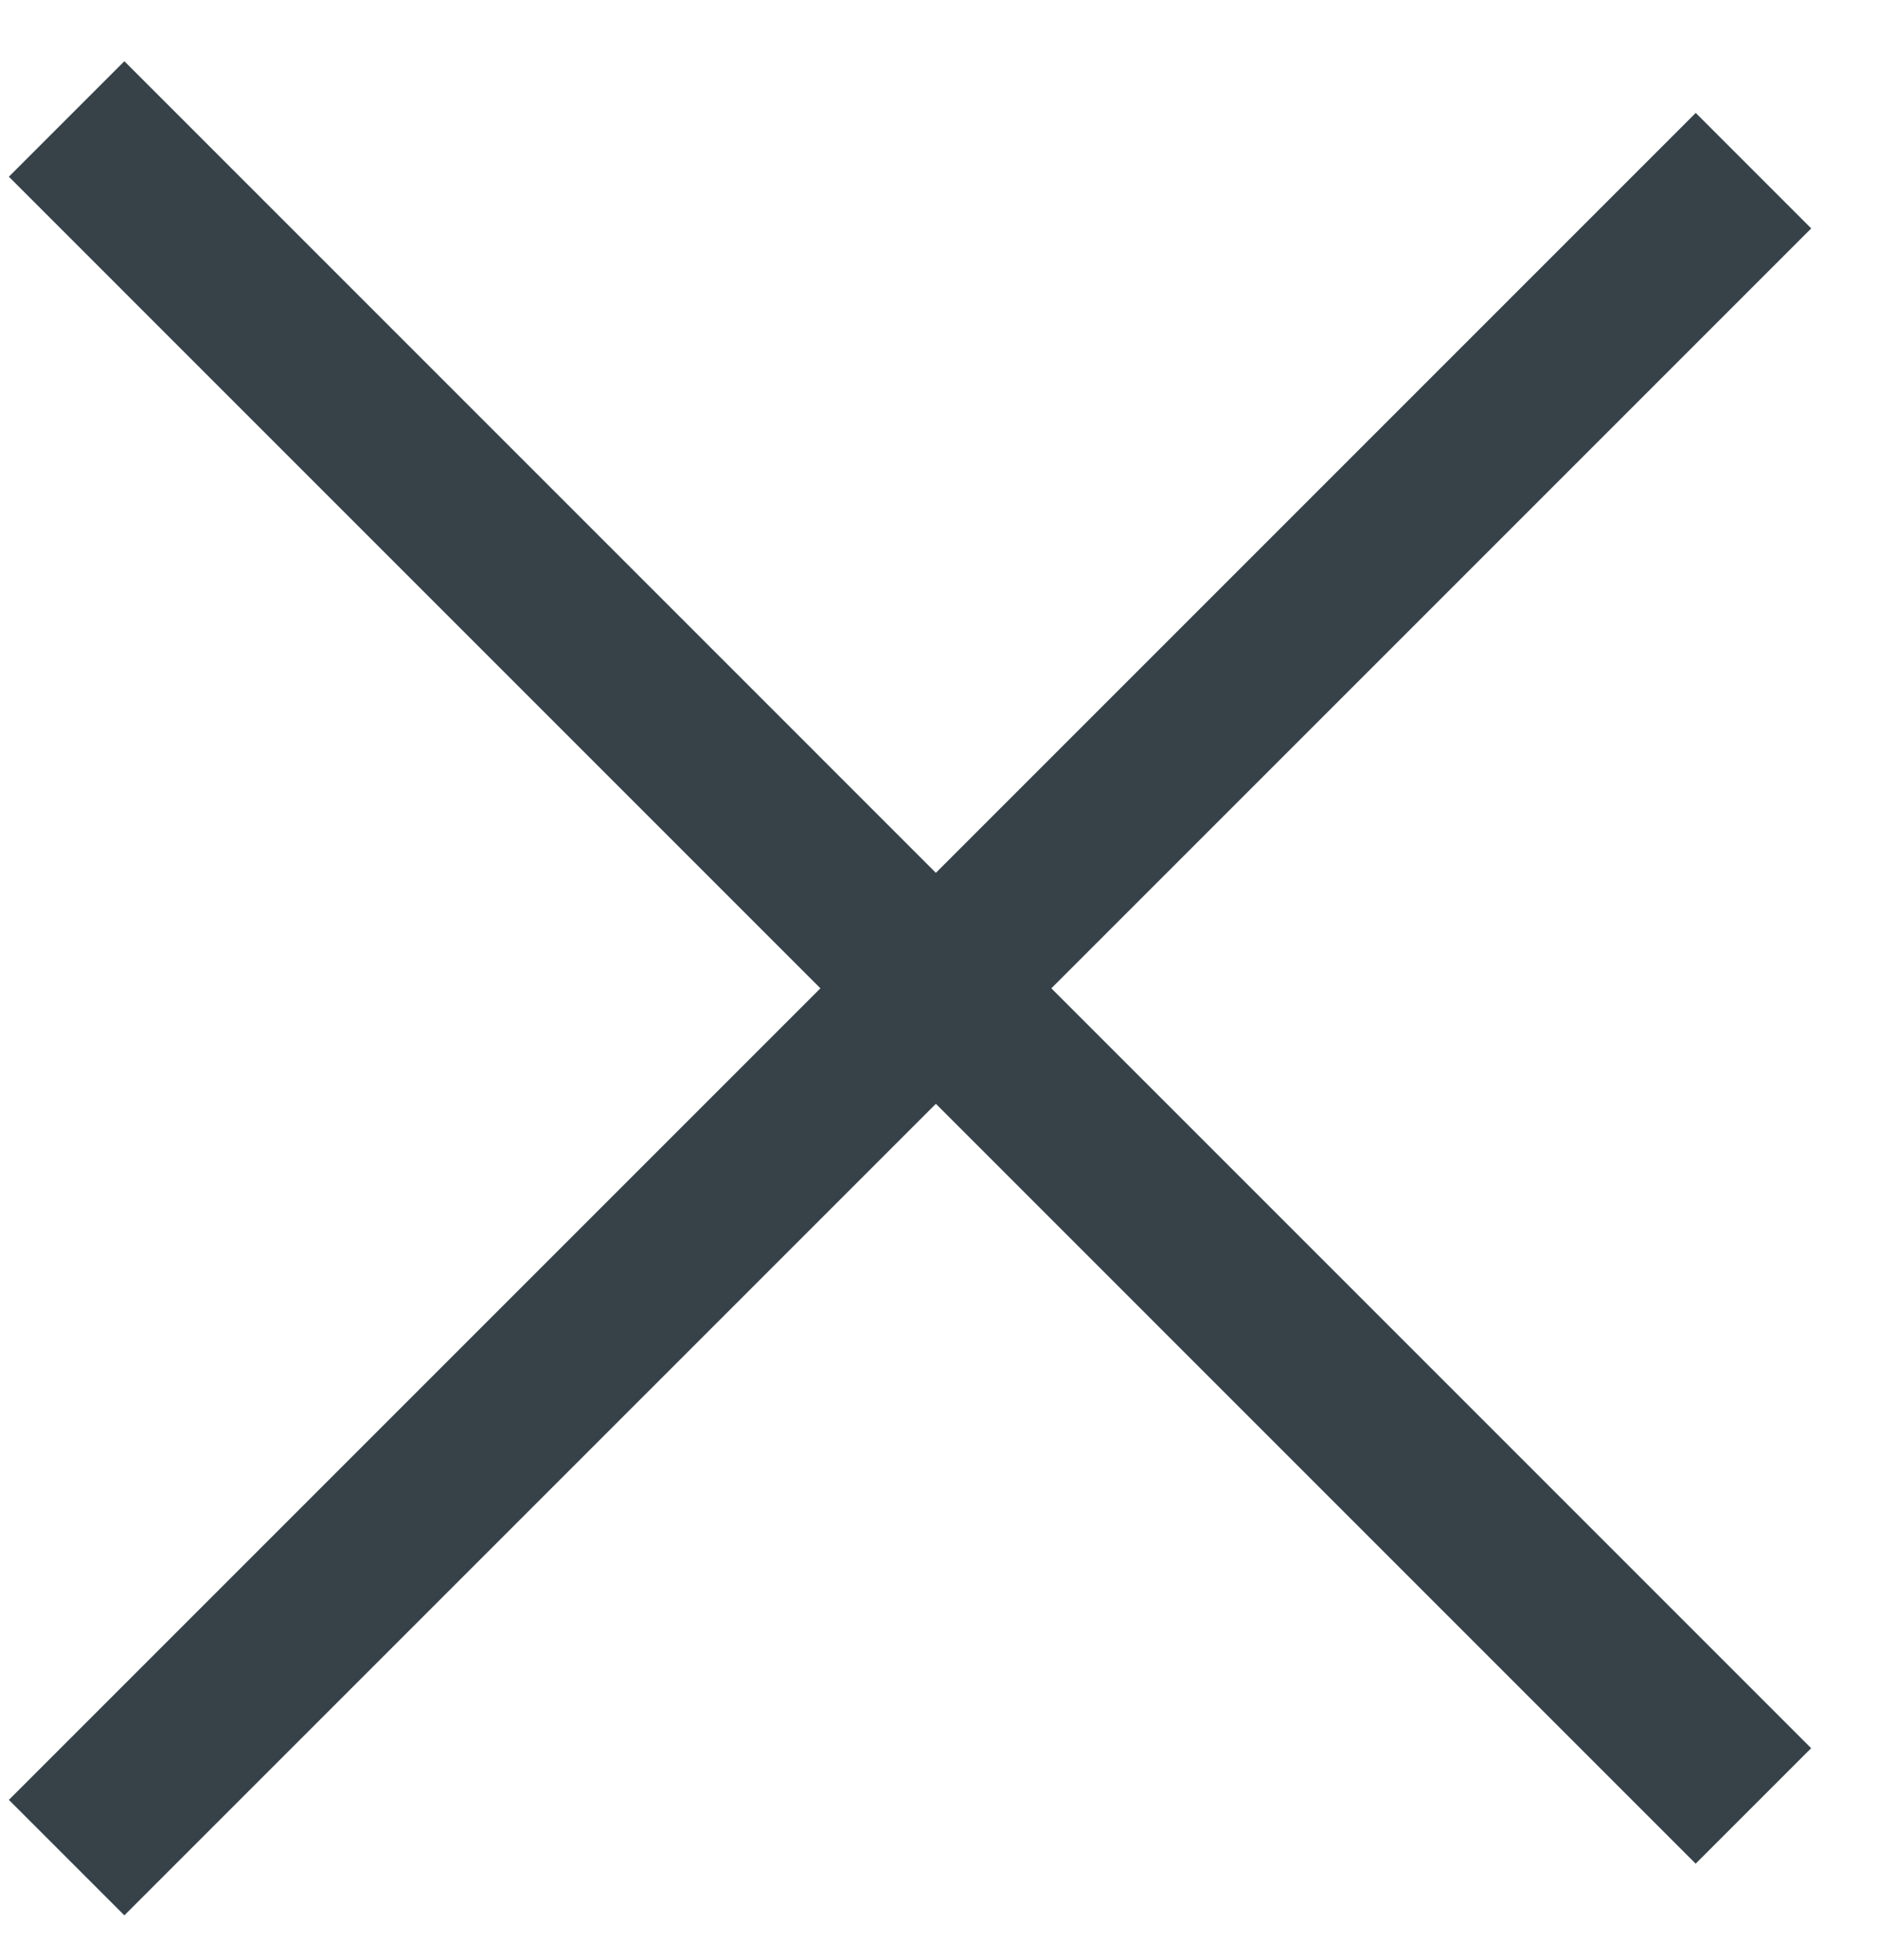
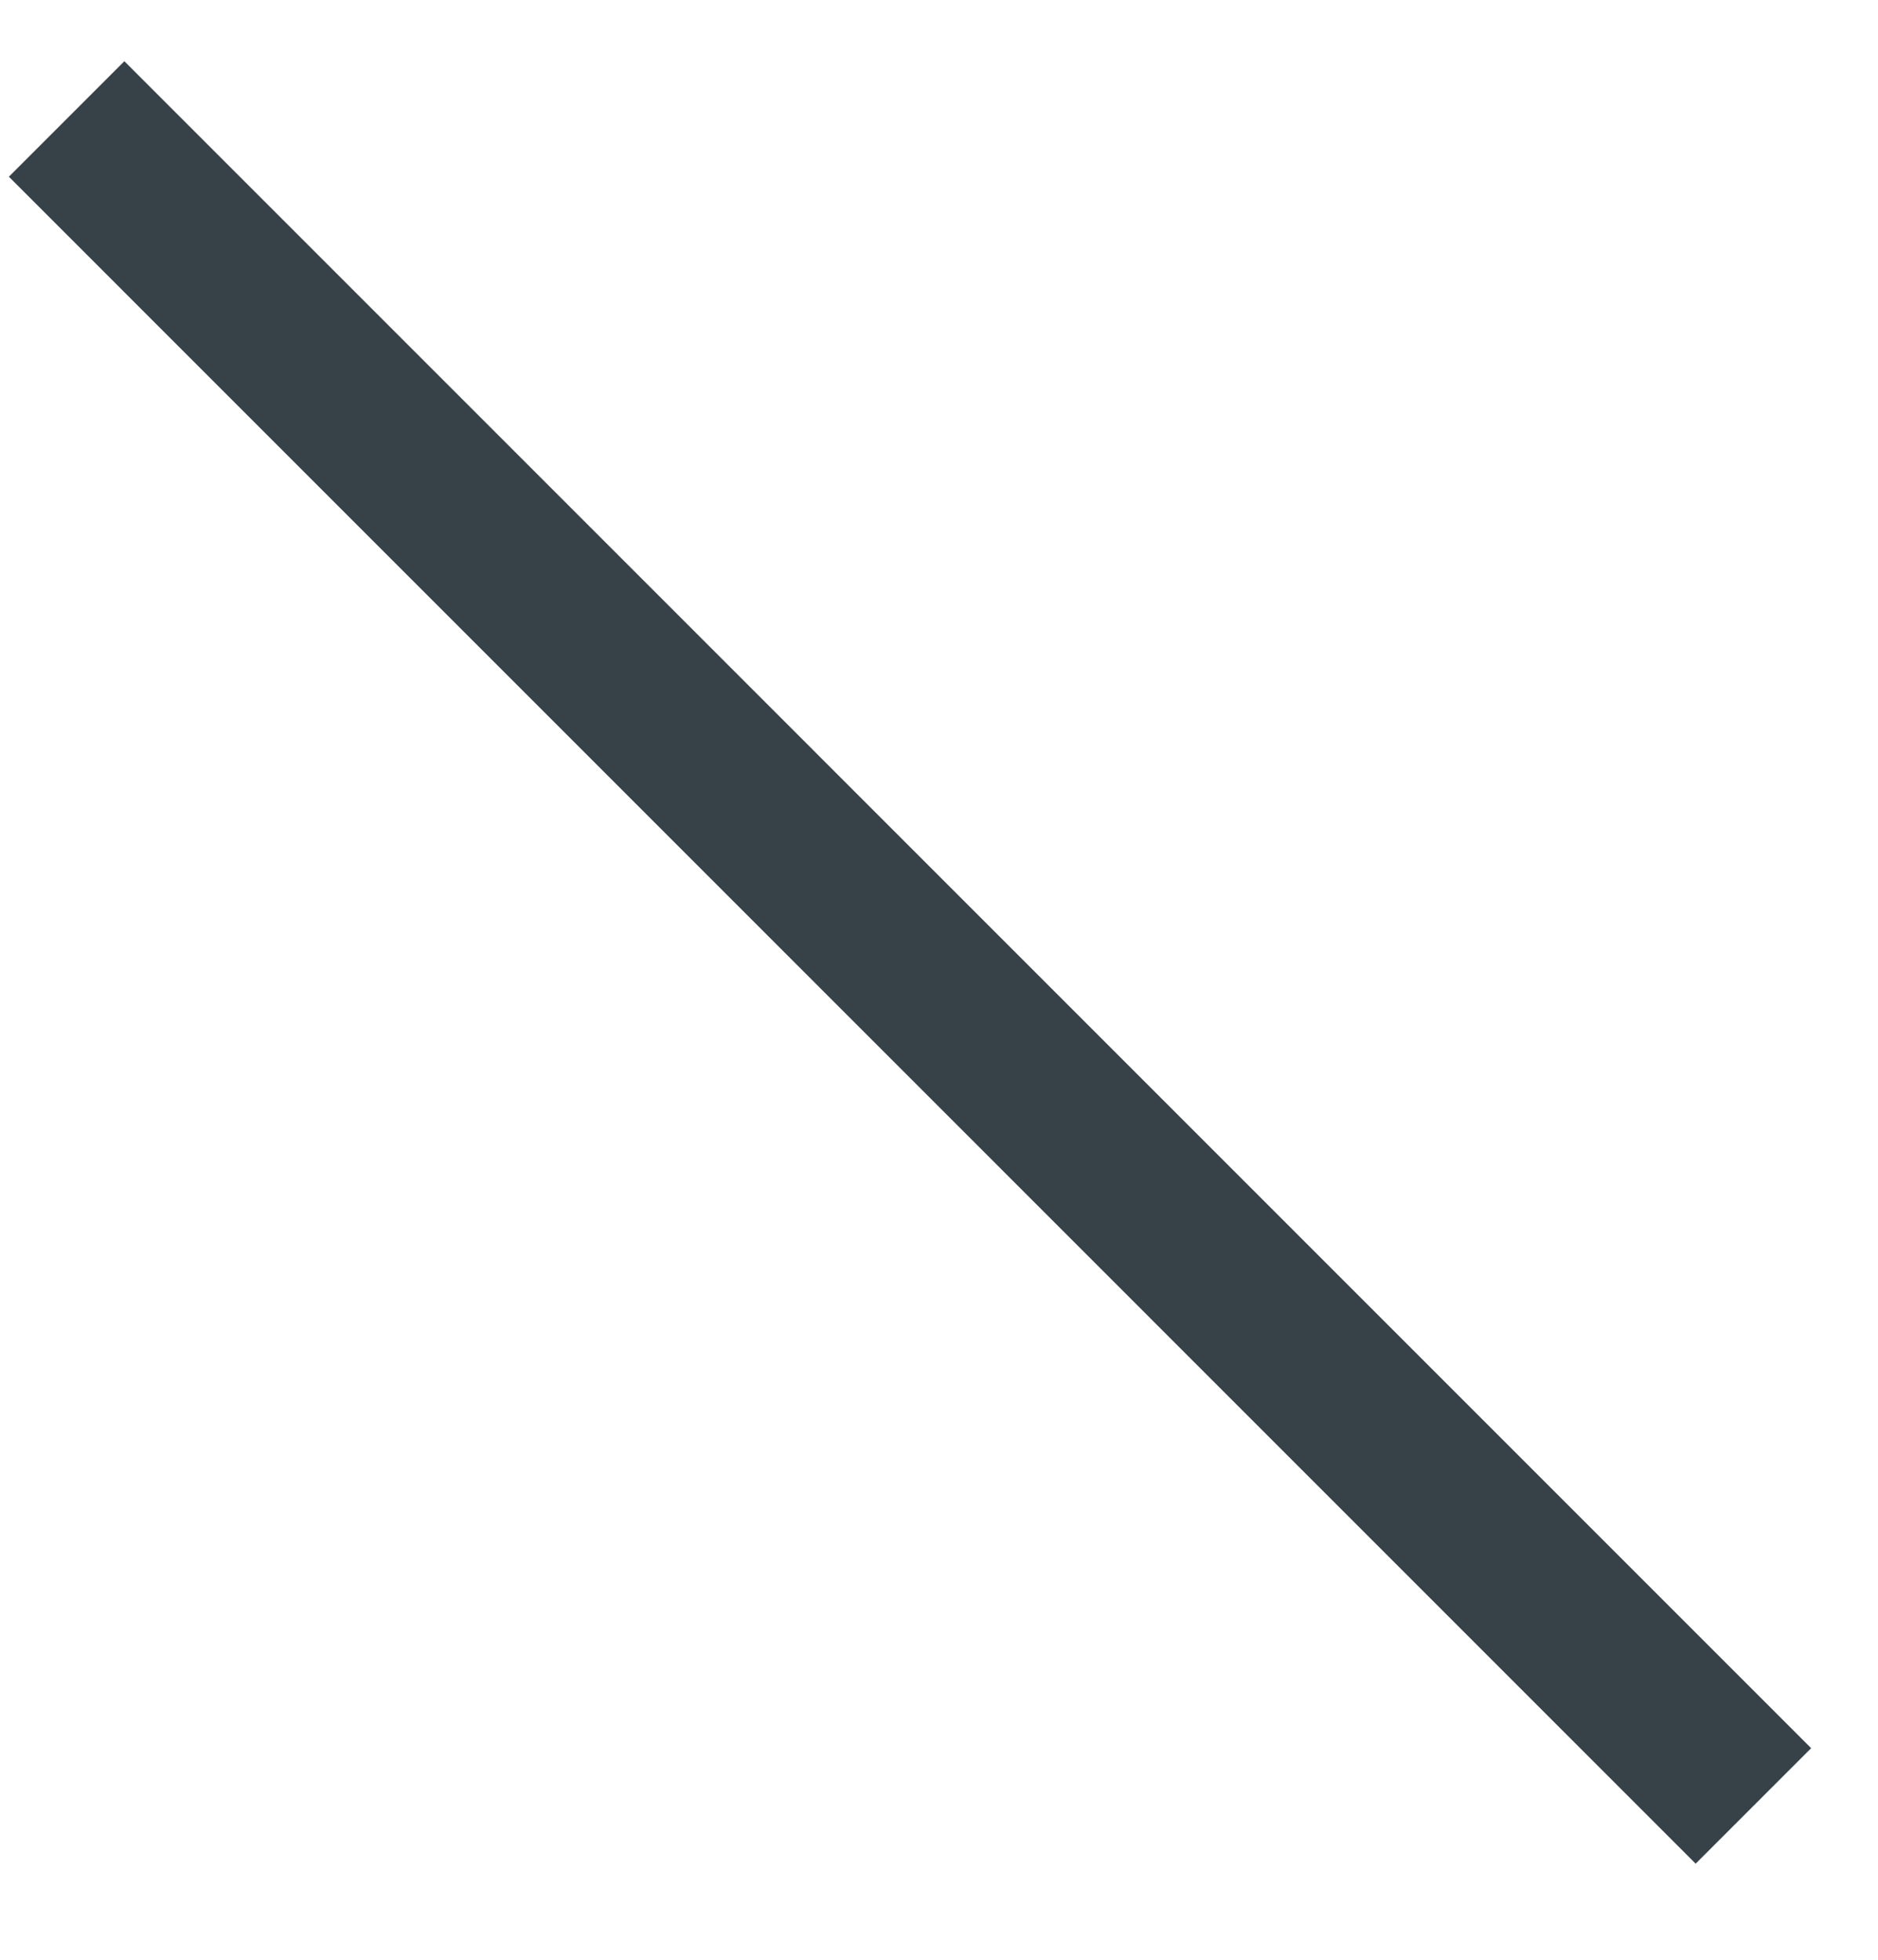
<svg xmlns="http://www.w3.org/2000/svg" width="23" height="24" viewBox="0 0 23 24" fill="none">
  <line x1="0.816" y1="1.457" x2="21.474" y2="22.116" stroke="#364248" stroke-width="2" />
-   <line x1="21.475" y1="2.09" x2="0.816" y2="22.749" stroke="#364248" stroke-width="2" />
</svg>